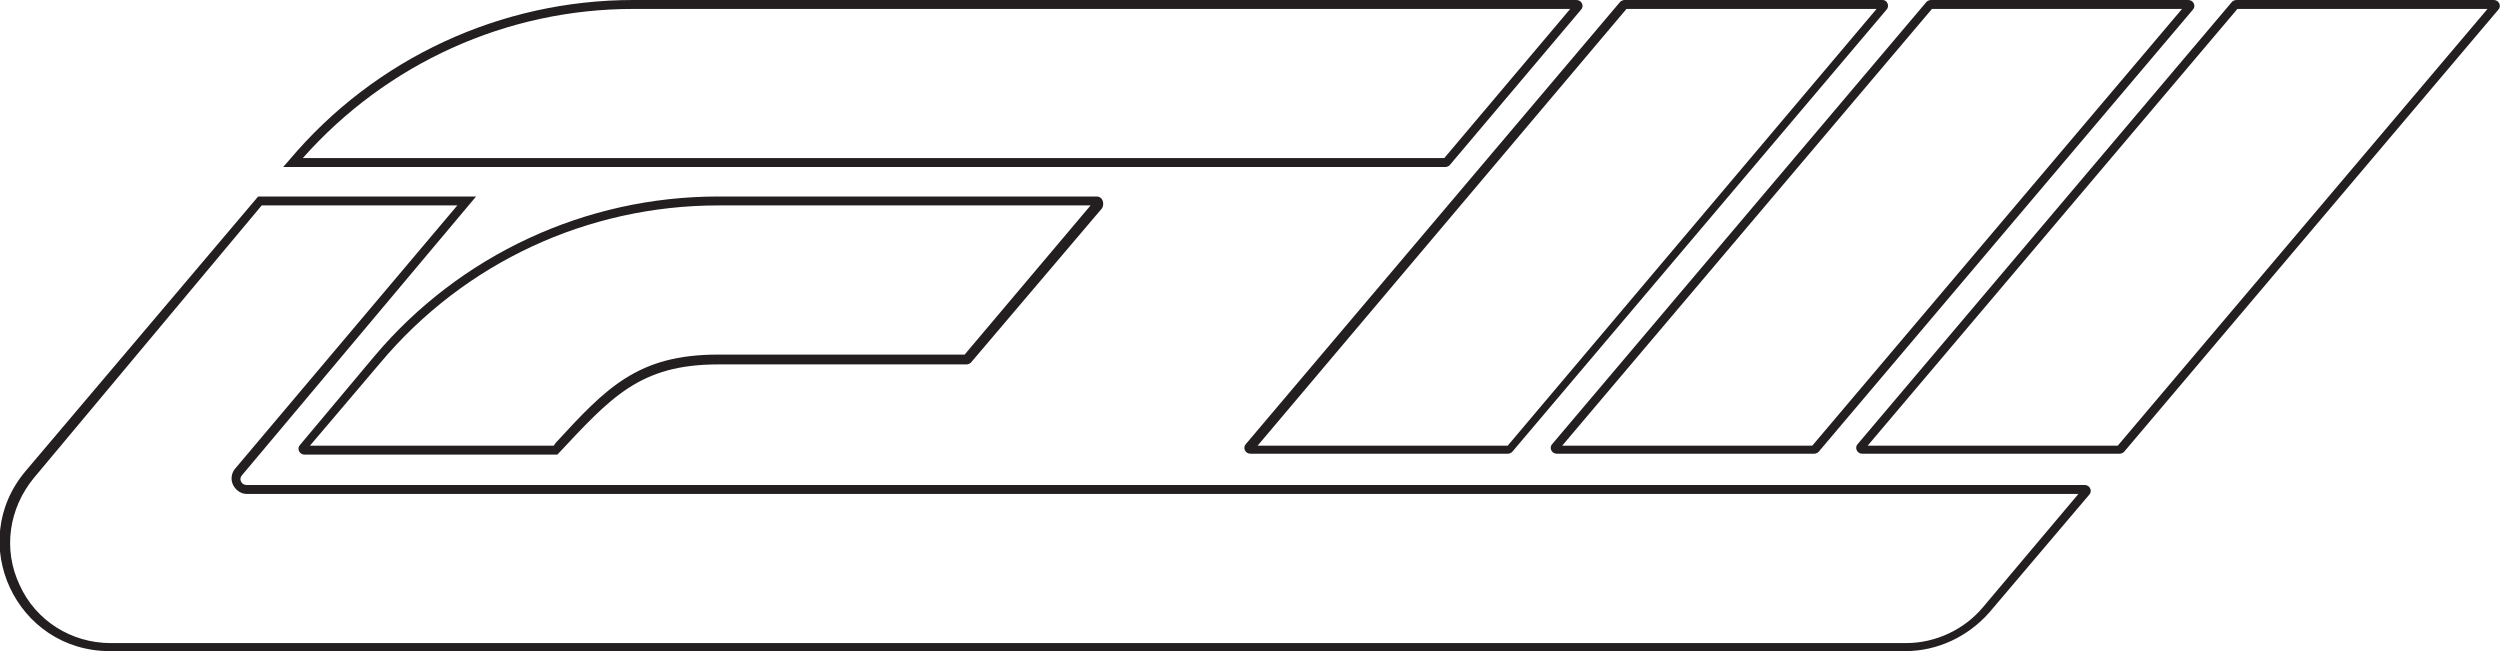
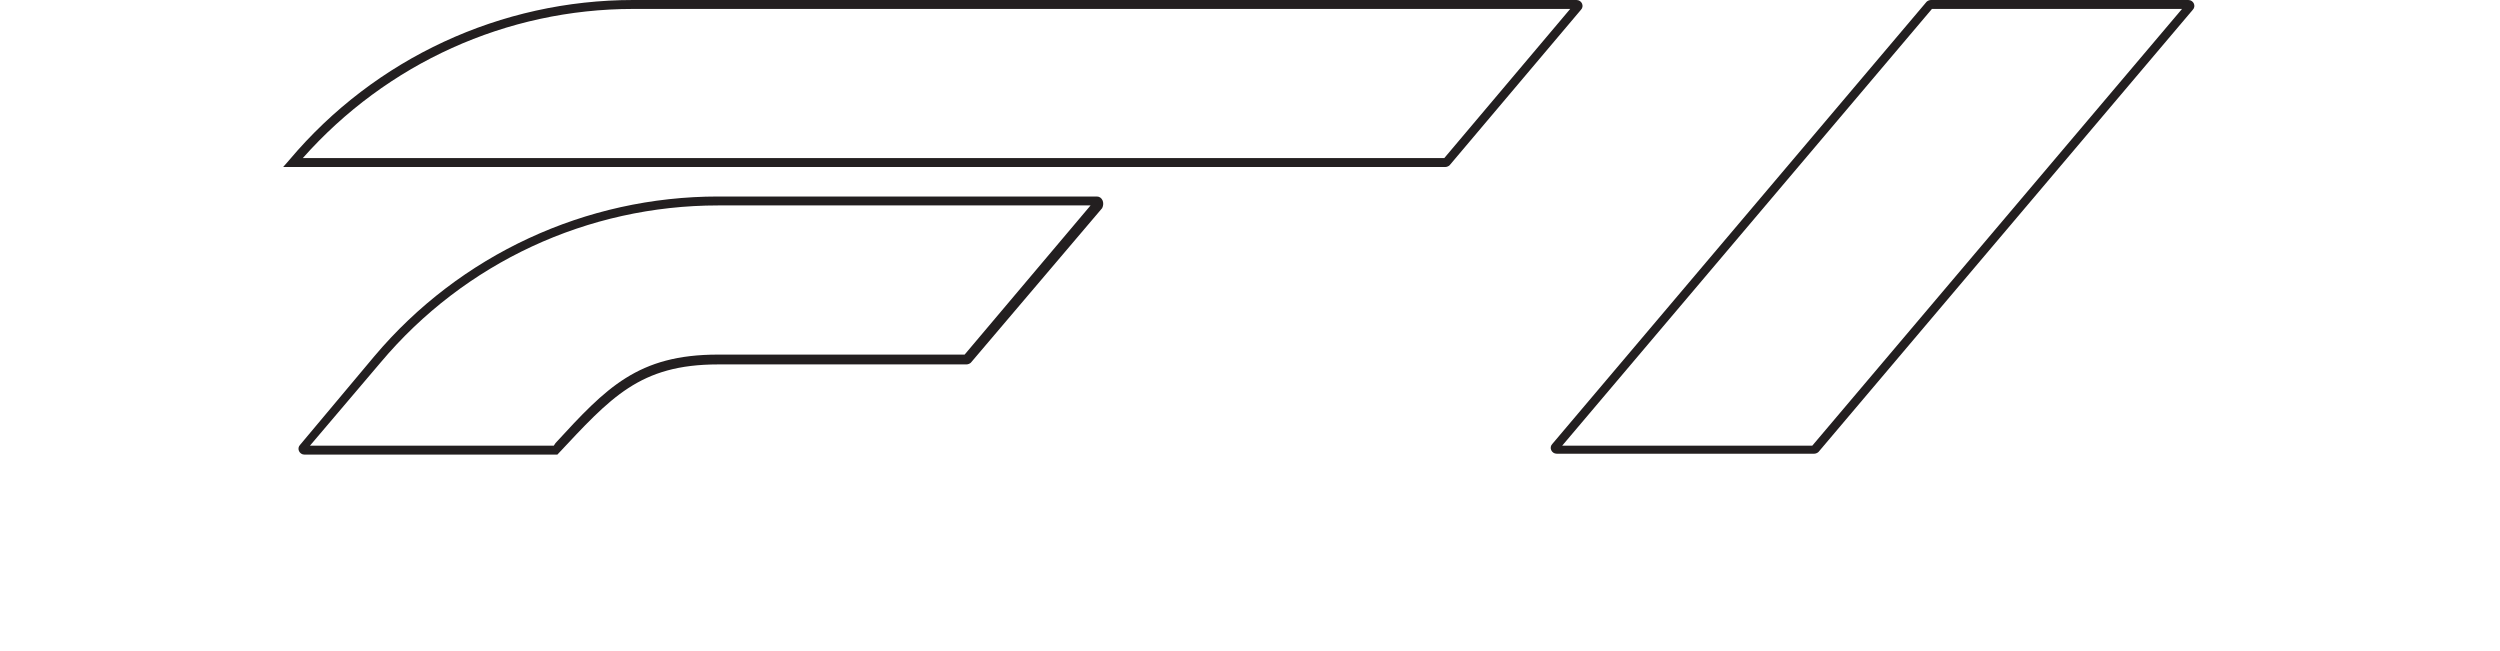
<svg xmlns="http://www.w3.org/2000/svg" id="Capa_1" x="0px" y="0px" viewBox="0 0 279.9 72.9" style="enable-background:new 0 0 279.9 72.9;" xml:space="preserve">
  <style type="text/css">
	.st0{fill:#231F20;}
</style>
  <g>
    <g>
      <g>
        <path class="st0" d="M122.1,23L108,39.7H80.4c-9,0-12.5,3.7-18.2,9.9l-0.2,0.3H34.7l7.9-9.3C52,29.4,65.8,23,80.4,23H122.1      M122.8,22H80.4c-14.8,0-28.9,6.5-38.5,17.9l-8.3,9.9c-0.4,0.4-0.1,1.1,0.5,1.1h28.3c6-6.4,9.2-10.1,18-10.1h27.8     c0.2,0,0.4-0.1,0.5-0.2l14.7-17.3C123.7,22.7,123.4,22,122.8,22L122.8,22z" />
      </g>
    </g>
    <g>
-       <path class="st0" d="M250.6,0.9L250.6,0.9L250.6,0.9 M278.5,1l-41.4,48.9h-28L250.5,1H278.5 M279.2,0h-28.8    c-0.2,0-0.4,0.1-0.5,0.2l-41.9,49.5c-0.4,0.4-0.1,1.1,0.5,1.1h28.8c0.2,0,0.4-0.1,0.5-0.2l41.9-49.5C280.1,0.7,279.8,0,279.2,0    L279.2,0z" />
-     </g>
+       </g>
    <g>
      <path class="st0" d="M216.4,0.9L216.4,0.9L216.4,0.9 M244.3,1l-41.4,48.9h-28L216.3,1H244.3 M245,0h-28.8c-0.2,0-0.4,0.1-0.5,0.2    l-41.9,49.5c-0.4,0.4-0.1,1.1,0.5,1.1h28.8c0.2,0,0.4-0.1,0.5-0.2l41.9-49.5C245.9,0.7,245.6,0,245,0L245,0z" />
    </g>
    <g>
-       <path class="st0" d="M182.2,0.9L182.2,0.9L182.2,0.9 M210.1,1l-41.3,48.9h-28L182.1,1H210.1 M210.8,0h-28.9    c-0.2,0-0.4,0.1-0.5,0.2l-41.9,49.5c-0.4,0.4-0.1,1.1,0.5,1.1h28.8c0.2,0,0.4-0.1,0.5-0.2l41.9-49.5C211.6,0.7,211.3,0,210.8,0    L210.8,0z" />
-     </g>
+       </g>
    <g>
      <path class="st0" d="M175.8,1l-14.1,16.7H33.9C43.3,7.1,56.7,1,70.9,1H175.8 M176.5,0H70.9C56.1,0,42,6.5,32.4,17.9l-0.7,0.8    h130.1c0.2,0,0.4-0.1,0.5-0.2L177,1.1C177.4,0.7,177.1,0,176.5,0L176.5,0z" />
    </g>
    <g>
-       <path class="st0" d="M51.2,23L26.3,52.5c-0.4,0.5-0.5,1.2-0.2,1.8c0.3,0.6,0.9,1,1.5,1h182.7l0.5,0h21.9l-10.7,12.7    c-2.1,2.5-5.3,4-8.6,4h-201c-4.4,0-8.4-2.5-10.2-6.5c-1.9-4-1.2-8.6,1.6-12L29.3,23H51.2 M53.3,22H28.9L2.9,52.7    c-6.8,8-1.1,20.2,9.4,20.2h201c3.6,0,7-1.6,9.4-4.3l11.2-13.2c0.4-0.4,0.1-1.1-0.5-1.1h-23l0,0H27.6c-0.6,0-0.9-0.7-0.5-1.1    L53.3,22L53.3,22z" />
-     </g>
+       </g>
  </g>
</svg>